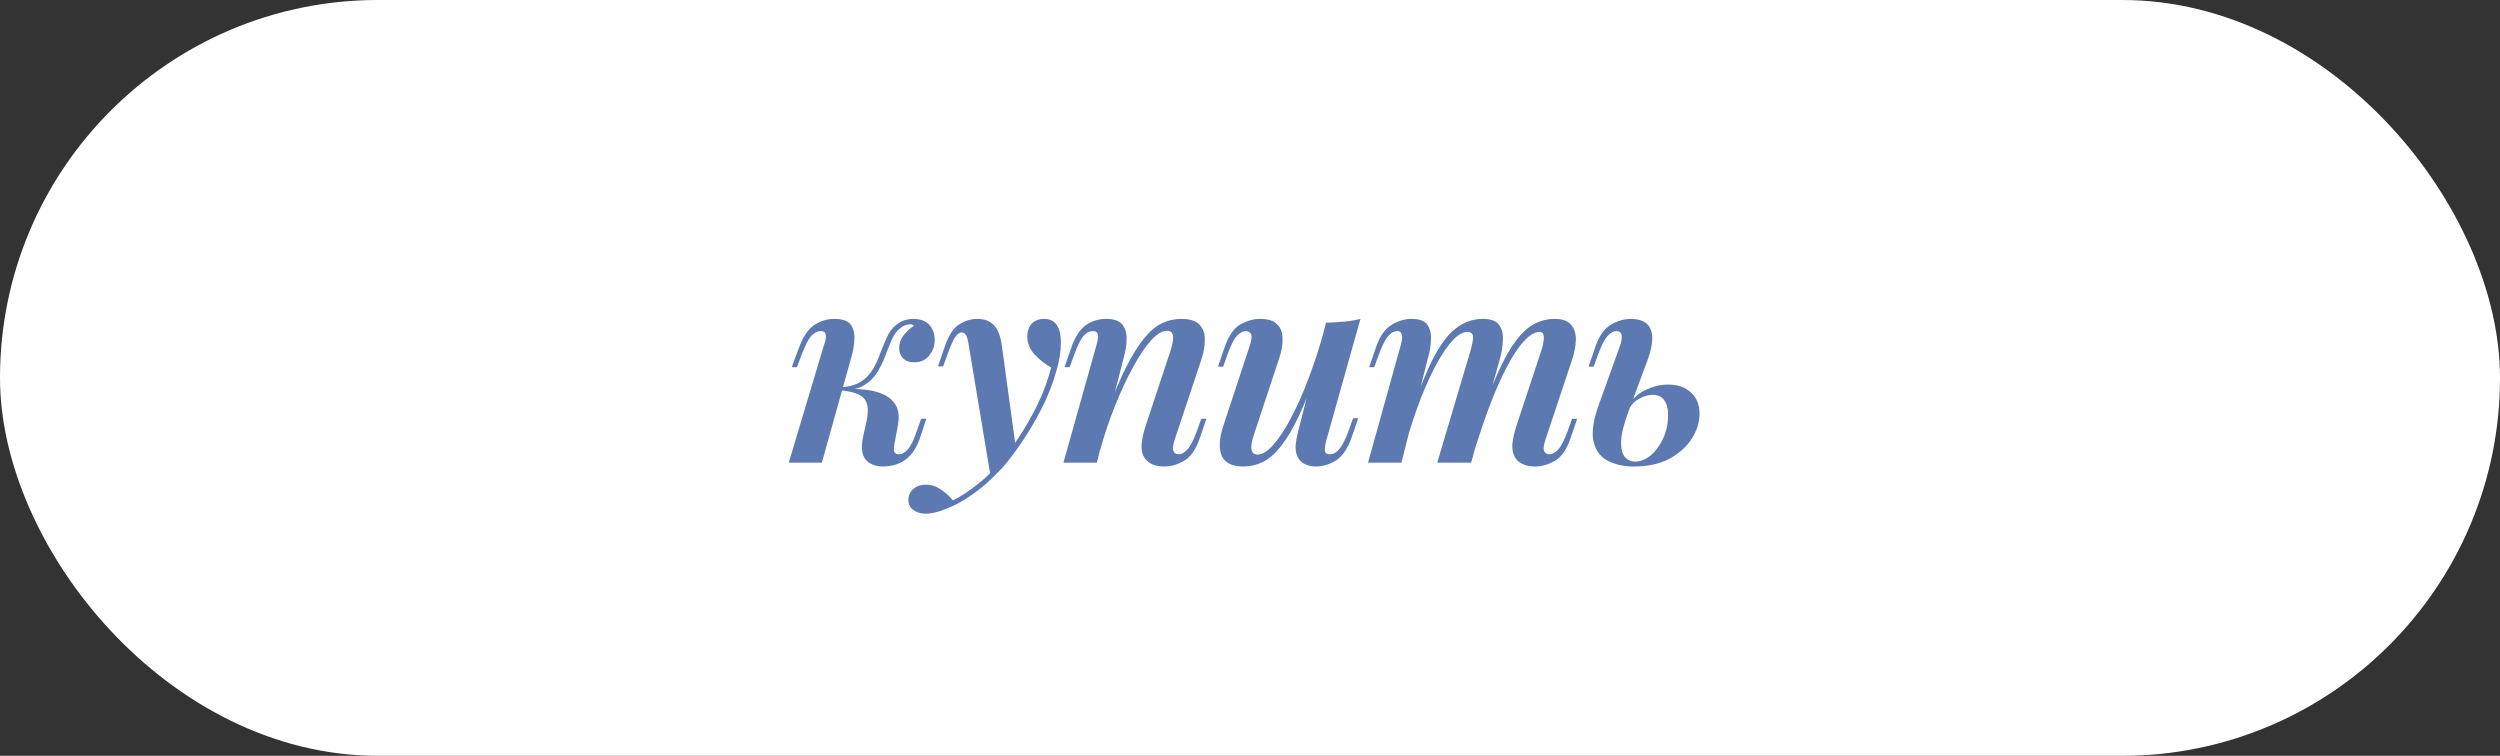
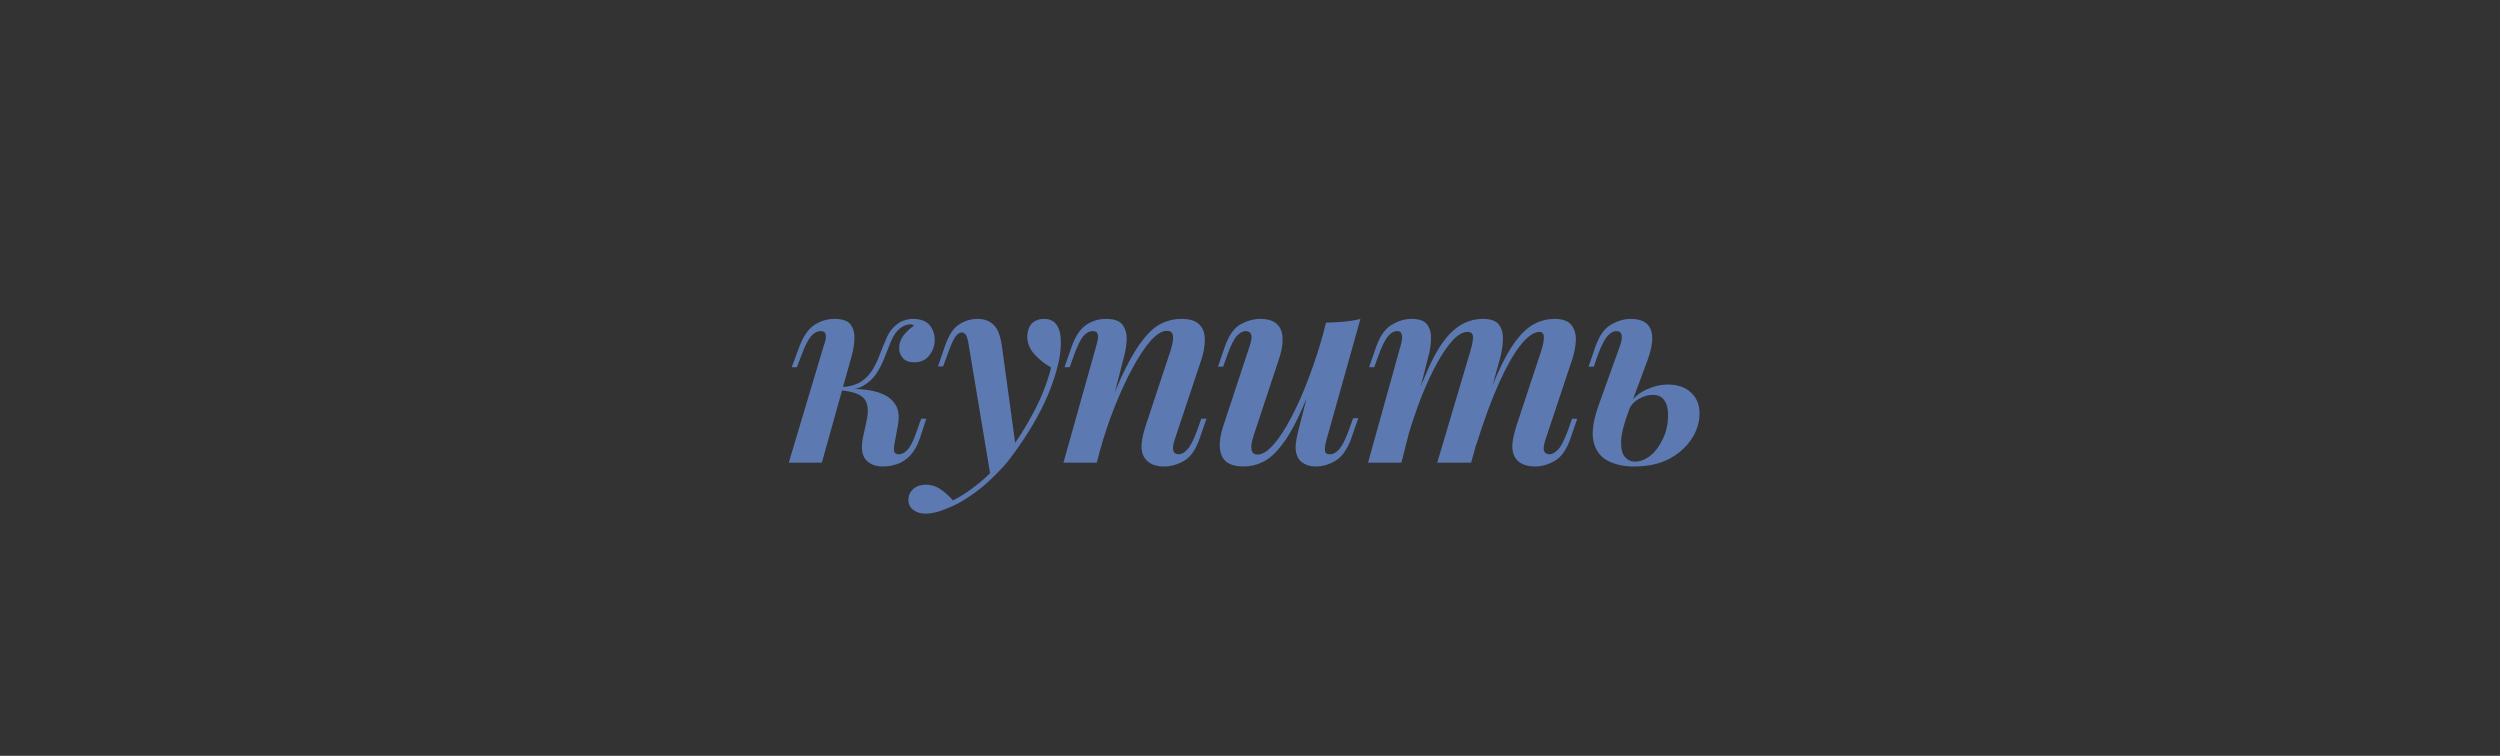
<svg xmlns="http://www.w3.org/2000/svg" width="129" height="39" viewBox="0 0 129 39" fill="none">
  <rect x="0" y="0" width="129" height="39" fill="#333333" stroke="none" />
-   <rect x="0.5" y="0.5" width="128" height="38" rx="19" fill="white" stroke="white" />
  <path d="M46.16 22.867C46.122 23.072 46.117 23.222 46.145 23.315C46.183 23.399 46.267 23.441 46.398 23.441C46.538 23.441 46.682 23.362 46.831 23.203C46.99 23.035 47.149 22.713 47.307 22.237L47.532 21.607H47.797L47.462 22.629C47.331 23.002 47.163 23.296 46.958 23.511C46.761 23.716 46.542 23.861 46.3 23.945C46.057 24.029 45.814 24.071 45.572 24.071C45.17 24.071 44.867 23.95 44.661 23.707C44.465 23.455 44.423 23.068 44.535 22.545L44.718 21.705C44.83 21.182 44.788 20.804 44.592 20.571C44.405 20.338 43.985 20.193 43.331 20.137V20.081C43.724 20.053 44.115 20.058 44.508 20.095C44.9 20.123 45.245 20.202 45.544 20.333C45.852 20.464 46.08 20.66 46.23 20.921C46.379 21.182 46.411 21.532 46.328 21.971L46.16 22.867ZM46.999 16.735C46.888 16.735 46.785 16.754 46.691 16.791C46.608 16.828 46.523 16.88 46.44 16.945C46.262 17.085 46.117 17.286 46.005 17.547C45.894 17.808 45.782 18.088 45.669 18.387C45.557 18.686 45.417 18.97 45.249 19.241C45.081 19.502 44.858 19.717 44.578 19.885C44.307 20.053 43.947 20.132 43.499 20.123L43.359 20.137L43.388 19.983C43.826 19.955 44.176 19.857 44.438 19.689C44.699 19.512 44.904 19.292 45.053 19.031C45.203 18.77 45.329 18.494 45.431 18.205C45.544 17.916 45.656 17.645 45.767 17.393C45.88 17.141 46.033 16.936 46.23 16.777C46.388 16.646 46.538 16.562 46.678 16.525C46.827 16.478 46.962 16.455 47.084 16.455C47.504 16.455 47.802 16.567 47.98 16.791C48.157 17.015 48.241 17.281 48.231 17.589C48.222 17.869 48.124 18.126 47.938 18.359C47.751 18.583 47.499 18.695 47.181 18.695C46.911 18.695 46.71 18.62 46.58 18.471C46.449 18.312 46.388 18.135 46.398 17.939C46.398 17.715 46.472 17.505 46.621 17.309C46.78 17.104 46.962 16.936 47.167 16.805C47.139 16.786 47.111 16.772 47.084 16.763C47.065 16.744 47.037 16.735 46.999 16.735ZM42.407 23.875H40.7L42.505 17.841C42.552 17.729 42.585 17.617 42.603 17.505C42.622 17.384 42.617 17.286 42.59 17.211C42.562 17.127 42.482 17.085 42.352 17.085C42.174 17.085 42.006 17.174 41.847 17.351C41.698 17.528 41.539 17.841 41.371 18.289L41.12 18.947H40.853L41.245 17.897C41.451 17.346 41.712 16.968 42.029 16.763C42.347 16.558 42.688 16.455 43.051 16.455C43.481 16.455 43.766 16.558 43.906 16.763C44.045 16.968 44.106 17.225 44.087 17.533C44.069 17.832 44.017 18.126 43.934 18.415L42.407 23.875ZM52.418 23.119L51.116 24.589L49.996 17.869C49.958 17.598 49.912 17.412 49.856 17.309C49.8 17.206 49.72 17.155 49.618 17.155C49.515 17.155 49.408 17.23 49.296 17.379C49.193 17.519 49.058 17.822 48.89 18.289L48.666 18.905H48.4L48.75 17.883C48.946 17.314 49.188 16.936 49.478 16.749C49.776 16.553 50.098 16.455 50.444 16.455C50.789 16.455 51.064 16.558 51.27 16.763C51.484 16.959 51.629 17.337 51.704 17.897L52.418 23.119ZM49.17 25.821C49.59 25.616 50.028 25.326 50.486 24.953C50.952 24.589 51.433 24.094 51.928 23.469C52.45 22.797 52.917 22.069 53.328 21.285C53.748 20.492 54.051 19.717 54.238 18.961C53.93 18.793 53.645 18.569 53.384 18.289C53.122 18 52.996 17.673 53.006 17.309C53.024 17.038 53.108 16.828 53.258 16.679C53.416 16.53 53.622 16.455 53.874 16.455C54.172 16.455 54.392 16.562 54.532 16.777C54.672 16.982 54.742 17.281 54.742 17.673C54.742 18.13 54.662 18.625 54.504 19.157C54.354 19.689 54.149 20.235 53.888 20.795C53.626 21.346 53.328 21.882 52.992 22.405C52.665 22.918 52.329 23.394 51.984 23.833C51.732 24.132 51.442 24.435 51.116 24.743C50.798 25.051 50.444 25.336 50.052 25.597C49.669 25.868 49.258 26.087 48.82 26.255C48.596 26.348 48.395 26.414 48.218 26.451C48.04 26.488 47.891 26.507 47.77 26.507C47.508 26.507 47.294 26.442 47.126 26.311C46.958 26.19 46.874 26.017 46.874 25.793C46.874 25.56 46.962 25.368 47.14 25.219C47.308 25.079 47.522 25.009 47.784 25.009C48.045 25.009 48.288 25.084 48.512 25.233C48.745 25.382 48.964 25.578 49.17 25.821ZM56.596 23.875H54.873L56.568 17.841C56.605 17.71 56.633 17.589 56.651 17.477C56.67 17.365 56.661 17.272 56.623 17.197C56.596 17.122 56.516 17.085 56.386 17.085C56.208 17.085 56.045 17.174 55.895 17.351C55.755 17.519 55.602 17.832 55.434 18.289L55.196 18.947H54.929L55.294 17.897C55.489 17.346 55.742 16.968 56.05 16.763C56.358 16.558 56.698 16.455 57.072 16.455C57.492 16.455 57.776 16.558 57.925 16.763C58.075 16.968 58.145 17.22 58.136 17.519C58.126 17.818 58.08 18.116 57.995 18.415L56.596 23.875ZM57.114 21.327C57.459 20.366 57.79 19.572 58.108 18.947C58.425 18.322 58.733 17.827 59.032 17.463C59.33 17.09 59.638 16.828 59.956 16.679C60.273 16.53 60.604 16.455 60.95 16.455C61.407 16.455 61.724 16.558 61.901 16.763C62.088 16.959 62.177 17.22 62.167 17.547C62.167 17.864 62.107 18.205 61.986 18.569L60.614 22.685C60.529 22.937 60.506 23.128 60.544 23.259C60.581 23.38 60.674 23.441 60.824 23.441C60.964 23.441 61.108 23.362 61.258 23.203C61.416 23.044 61.584 22.722 61.761 22.237L61.986 21.607H62.252L61.901 22.629C61.696 23.217 61.421 23.604 61.075 23.791C60.739 23.978 60.408 24.071 60.081 24.071C59.596 24.071 59.255 23.922 59.059 23.623C58.938 23.446 58.887 23.217 58.906 22.937C58.924 22.657 58.999 22.321 59.13 21.929L60.404 18.079C60.45 17.93 60.487 17.78 60.516 17.631C60.544 17.472 60.539 17.342 60.502 17.239C60.464 17.127 60.366 17.071 60.208 17.071C59.965 17.071 59.69 17.239 59.382 17.575C59.083 17.911 58.775 18.373 58.458 18.961C58.14 19.54 57.832 20.202 57.533 20.949C57.235 21.686 56.974 22.466 56.749 23.287L57.114 21.327ZM68.015 18.989C67.661 19.988 67.329 20.814 67.021 21.467C66.713 22.12 66.405 22.638 66.097 23.021C65.799 23.404 65.491 23.674 65.173 23.833C64.856 23.992 64.52 24.071 64.165 24.071C63.568 24.071 63.19 23.88 63.031 23.497C62.882 23.105 62.915 22.592 63.129 21.957L64.487 17.841C64.581 17.561 64.604 17.365 64.557 17.253C64.511 17.141 64.417 17.085 64.277 17.085C64.137 17.085 63.988 17.164 63.829 17.323C63.68 17.482 63.517 17.804 63.339 18.289L63.115 18.919H62.849L63.199 17.897C63.405 17.309 63.675 16.922 64.011 16.735C64.357 16.548 64.693 16.455 65.019 16.455C65.43 16.455 65.724 16.548 65.901 16.735C66.088 16.912 66.181 17.164 66.181 17.491C66.191 17.808 66.121 18.177 65.971 18.597L64.697 22.447C64.473 23.119 64.539 23.455 64.893 23.455C65.136 23.455 65.407 23.287 65.705 22.951C66.013 22.606 66.321 22.134 66.629 21.537C66.947 20.94 67.25 20.254 67.539 19.479C67.838 18.695 68.104 17.869 68.337 17.001L68.015 18.989ZM68.449 22.685C68.384 22.918 68.356 23.105 68.365 23.245C68.375 23.376 68.459 23.441 68.617 23.441C68.795 23.441 68.958 23.352 69.107 23.175C69.266 22.988 69.425 22.676 69.583 22.237L69.821 21.579H70.087L69.723 22.629C69.518 23.189 69.247 23.572 68.911 23.777C68.575 23.973 68.239 24.071 67.903 24.071C67.679 24.071 67.488 24.029 67.329 23.945C67.171 23.87 67.054 23.763 66.979 23.623C66.886 23.455 66.844 23.25 66.853 23.007C66.872 22.764 66.928 22.466 67.021 22.111L68.421 16.651C68.757 16.642 69.075 16.623 69.373 16.595C69.672 16.567 69.947 16.52 70.199 16.455L68.449 22.685ZM72.312 23.875H70.59L72.27 17.841C72.307 17.729 72.331 17.617 72.34 17.505C72.359 17.393 72.349 17.295 72.312 17.211C72.284 17.127 72.214 17.085 72.102 17.085C71.925 17.085 71.761 17.178 71.612 17.365C71.463 17.542 71.309 17.85 71.15 18.289L70.912 18.947H70.646L71.01 17.897C71.206 17.337 71.472 16.959 71.808 16.763C72.144 16.558 72.485 16.455 72.83 16.455C73.241 16.455 73.516 16.558 73.656 16.763C73.796 16.968 73.857 17.225 73.838 17.533C73.829 17.832 73.782 18.126 73.698 18.415L72.312 23.875ZM75.882 18.079C75.957 17.827 75.999 17.608 76.008 17.421C76.017 17.225 75.919 17.127 75.714 17.127C75.49 17.127 75.243 17.267 74.972 17.547C74.711 17.827 74.44 18.219 74.16 18.723C73.88 19.227 73.605 19.82 73.334 20.501C73.073 21.173 72.825 21.91 72.592 22.713L72.802 21.327C73.213 20.132 73.6 19.18 73.964 18.471C74.337 17.752 74.729 17.239 75.14 16.931C75.551 16.614 76.013 16.455 76.526 16.455C76.927 16.455 77.203 16.558 77.352 16.763C77.501 16.968 77.567 17.234 77.548 17.561C77.539 17.878 77.483 18.214 77.38 18.569L75.91 23.875H74.16L75.882 18.079ZM79.536 18.079C79.62 17.818 79.662 17.594 79.662 17.407C79.662 17.22 79.587 17.127 79.438 17.127C79.149 17.127 78.822 17.356 78.458 17.813C78.103 18.261 77.73 18.919 77.338 19.787C76.955 20.646 76.568 21.7 76.176 22.951L76.316 21.845C76.652 20.809 76.974 19.946 77.282 19.255C77.59 18.564 77.898 18.014 78.206 17.603C78.514 17.192 78.831 16.898 79.158 16.721C79.494 16.544 79.849 16.455 80.222 16.455C80.623 16.455 80.908 16.558 81.076 16.763C81.244 16.968 81.323 17.23 81.314 17.547C81.305 17.864 81.239 18.205 81.118 18.569L79.746 22.685C79.653 22.965 79.629 23.161 79.676 23.273C79.723 23.385 79.816 23.441 79.956 23.441C80.096 23.441 80.241 23.362 80.39 23.203C80.549 23.044 80.717 22.722 80.894 22.237L81.118 21.607H81.384L81.034 22.629C80.829 23.217 80.553 23.604 80.208 23.791C79.872 23.978 79.545 24.071 79.228 24.071C78.957 24.071 78.738 24.029 78.57 23.945C78.402 23.87 78.271 23.758 78.178 23.609C78.066 23.422 78.019 23.189 78.038 22.909C78.066 22.629 78.141 22.302 78.262 21.929L79.536 18.079ZM86.058 19.843C86.562 19.843 86.959 19.978 87.248 20.249C87.547 20.52 87.696 20.884 87.696 21.341C87.696 21.789 87.561 22.223 87.29 22.643C87.019 23.063 86.632 23.408 86.128 23.679C85.633 23.94 85.022 24.071 84.294 24.071C83.79 24.071 83.347 23.973 82.964 23.777C82.581 23.581 82.334 23.245 82.222 22.769C82.119 22.284 82.222 21.626 82.53 20.795L83.594 17.841C83.669 17.636 83.697 17.458 83.678 17.309C83.659 17.16 83.566 17.085 83.398 17.085C83.249 17.085 83.095 17.174 82.936 17.351C82.787 17.528 82.628 17.841 82.46 18.289L82.236 18.919H81.97L82.32 17.897C82.516 17.328 82.787 16.945 83.132 16.749C83.477 16.553 83.813 16.455 84.14 16.455C84.691 16.455 85.036 16.637 85.176 17.001C85.325 17.356 85.269 17.888 85.008 18.597L84.042 21.201C83.79 21.873 83.659 22.4 83.65 22.783C83.641 23.156 83.706 23.422 83.846 23.581C83.986 23.74 84.159 23.819 84.364 23.819C84.635 23.819 84.901 23.716 85.162 23.511C85.423 23.296 85.638 23.007 85.806 22.643C85.983 22.279 86.072 21.868 86.072 21.411C86.072 21.084 86.007 20.832 85.876 20.655C85.755 20.468 85.554 20.375 85.274 20.375C85.05 20.375 84.821 20.44 84.588 20.571C84.355 20.692 84.173 20.879 84.042 21.131L84 20.935C84.252 20.552 84.565 20.277 84.938 20.109C85.321 19.932 85.694 19.843 86.058 19.843Z" fill="#5C79B2" />
</svg>